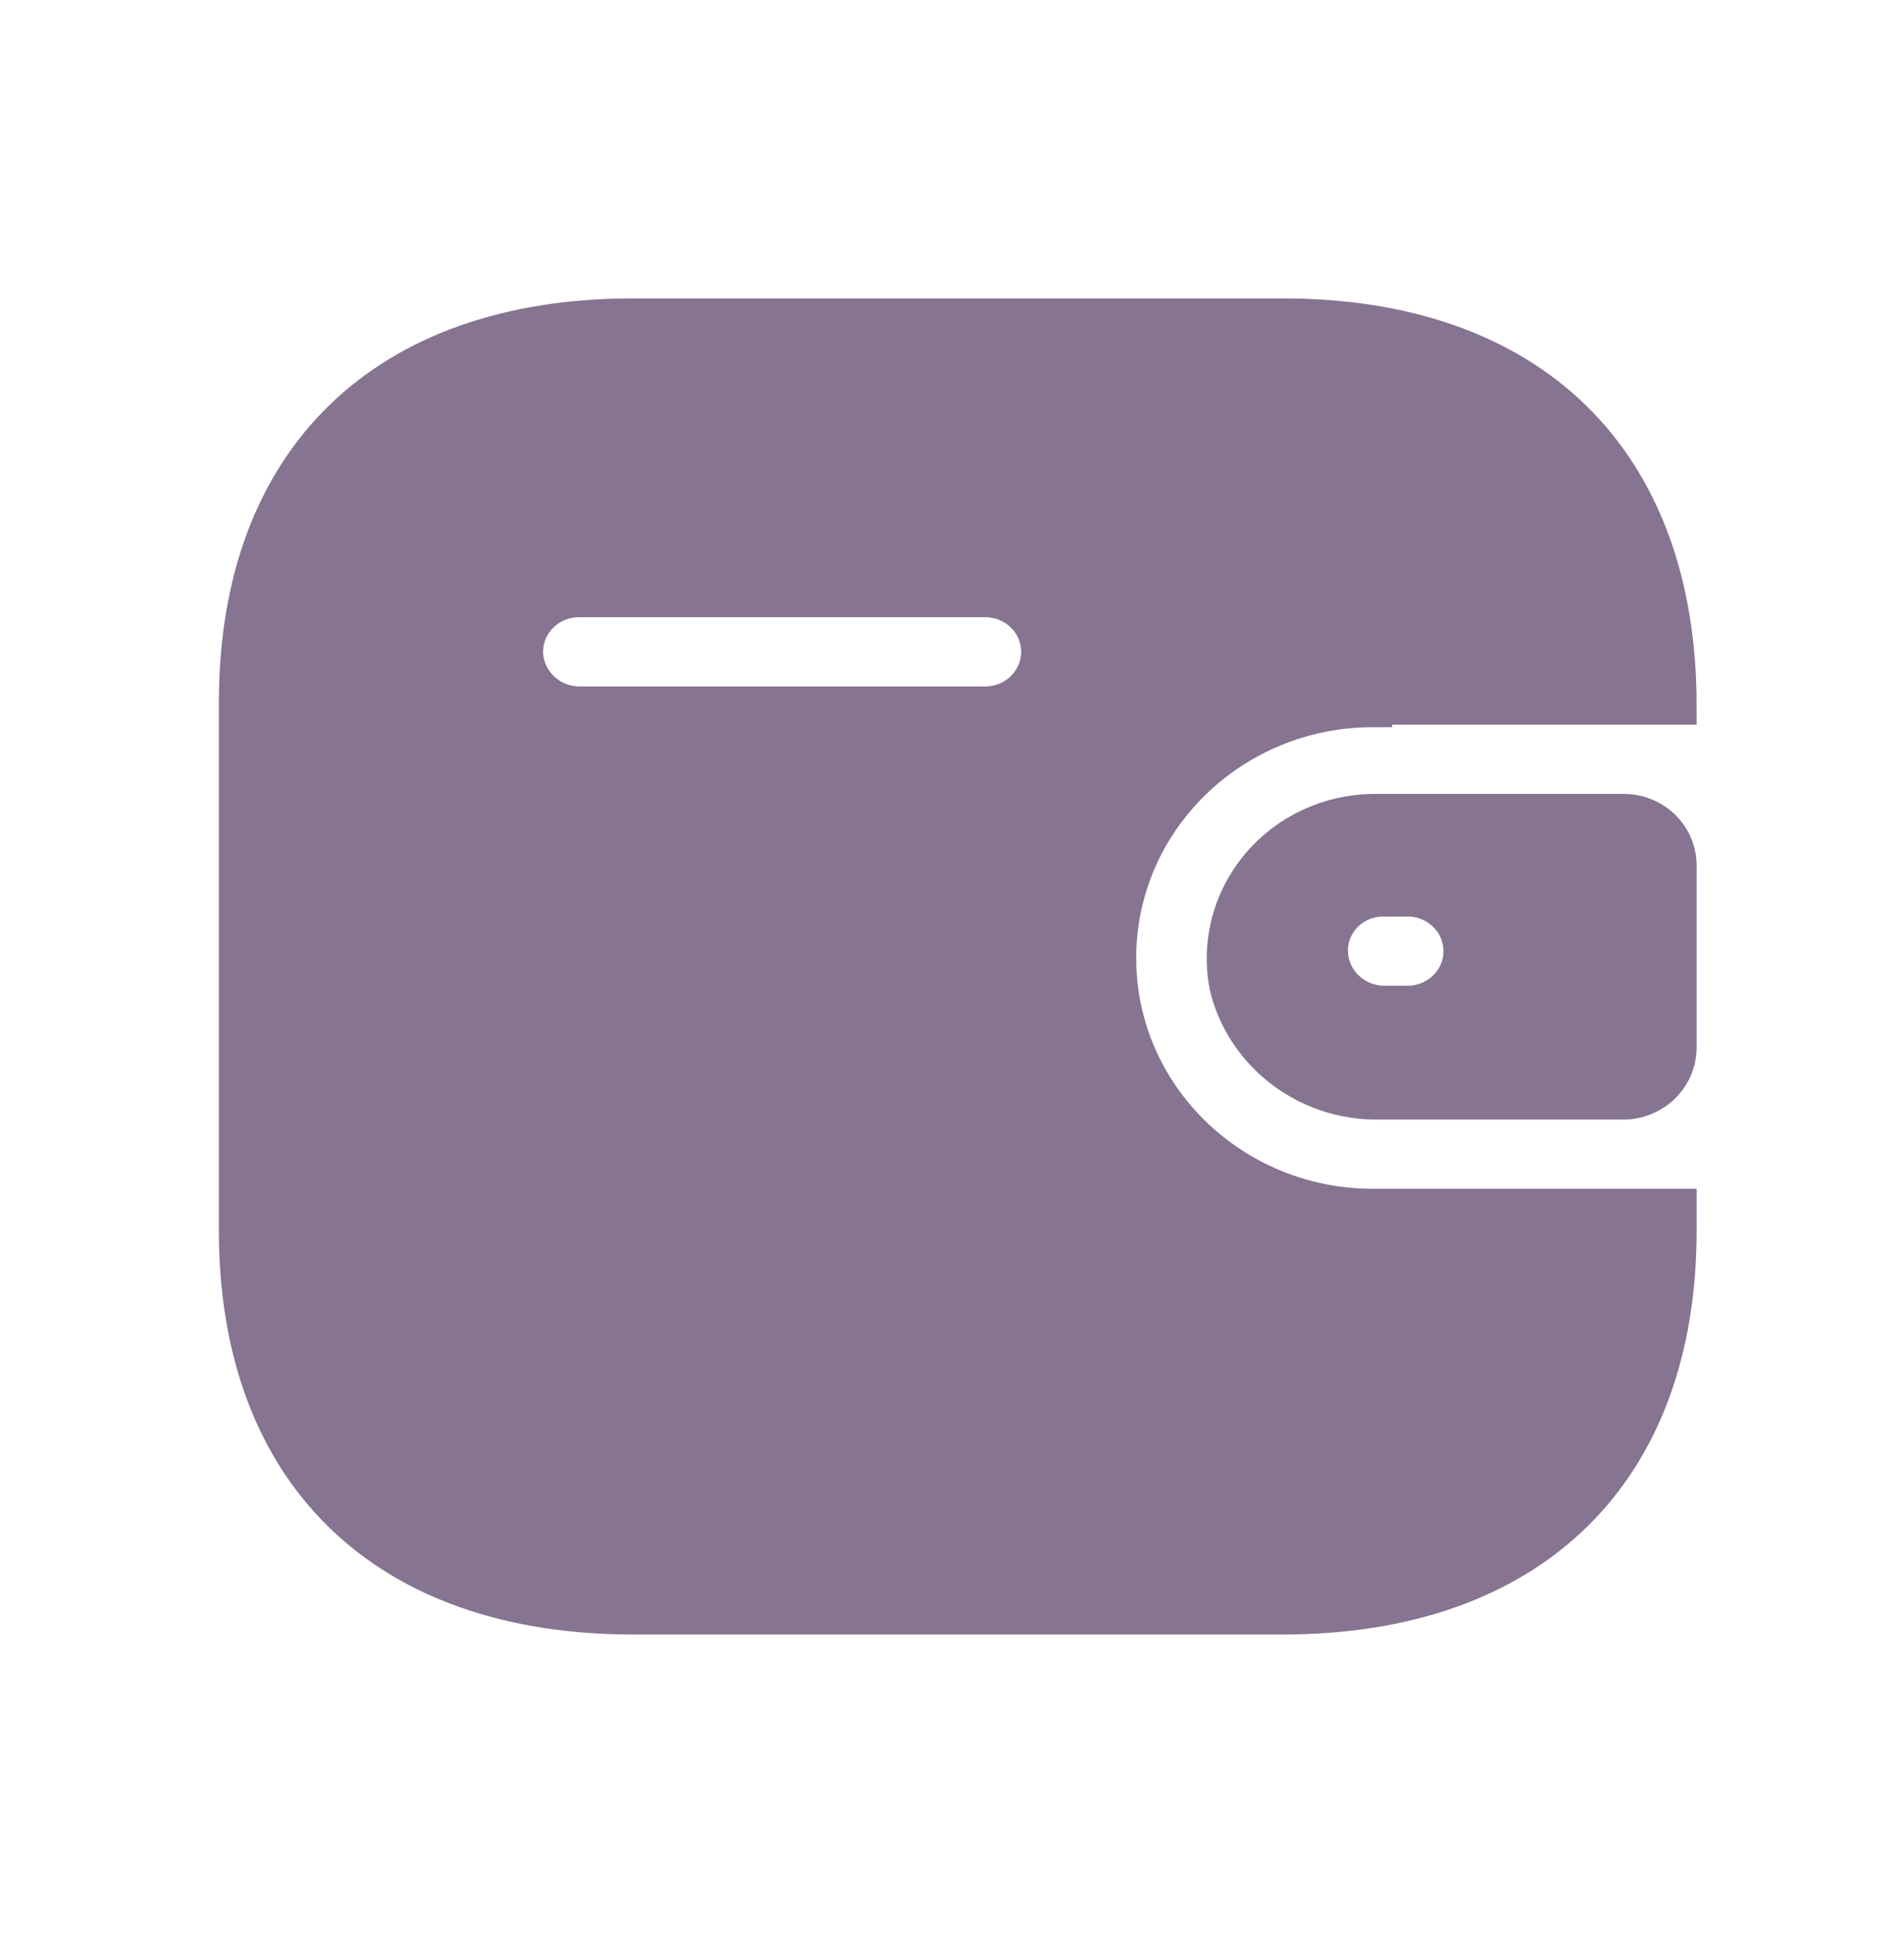
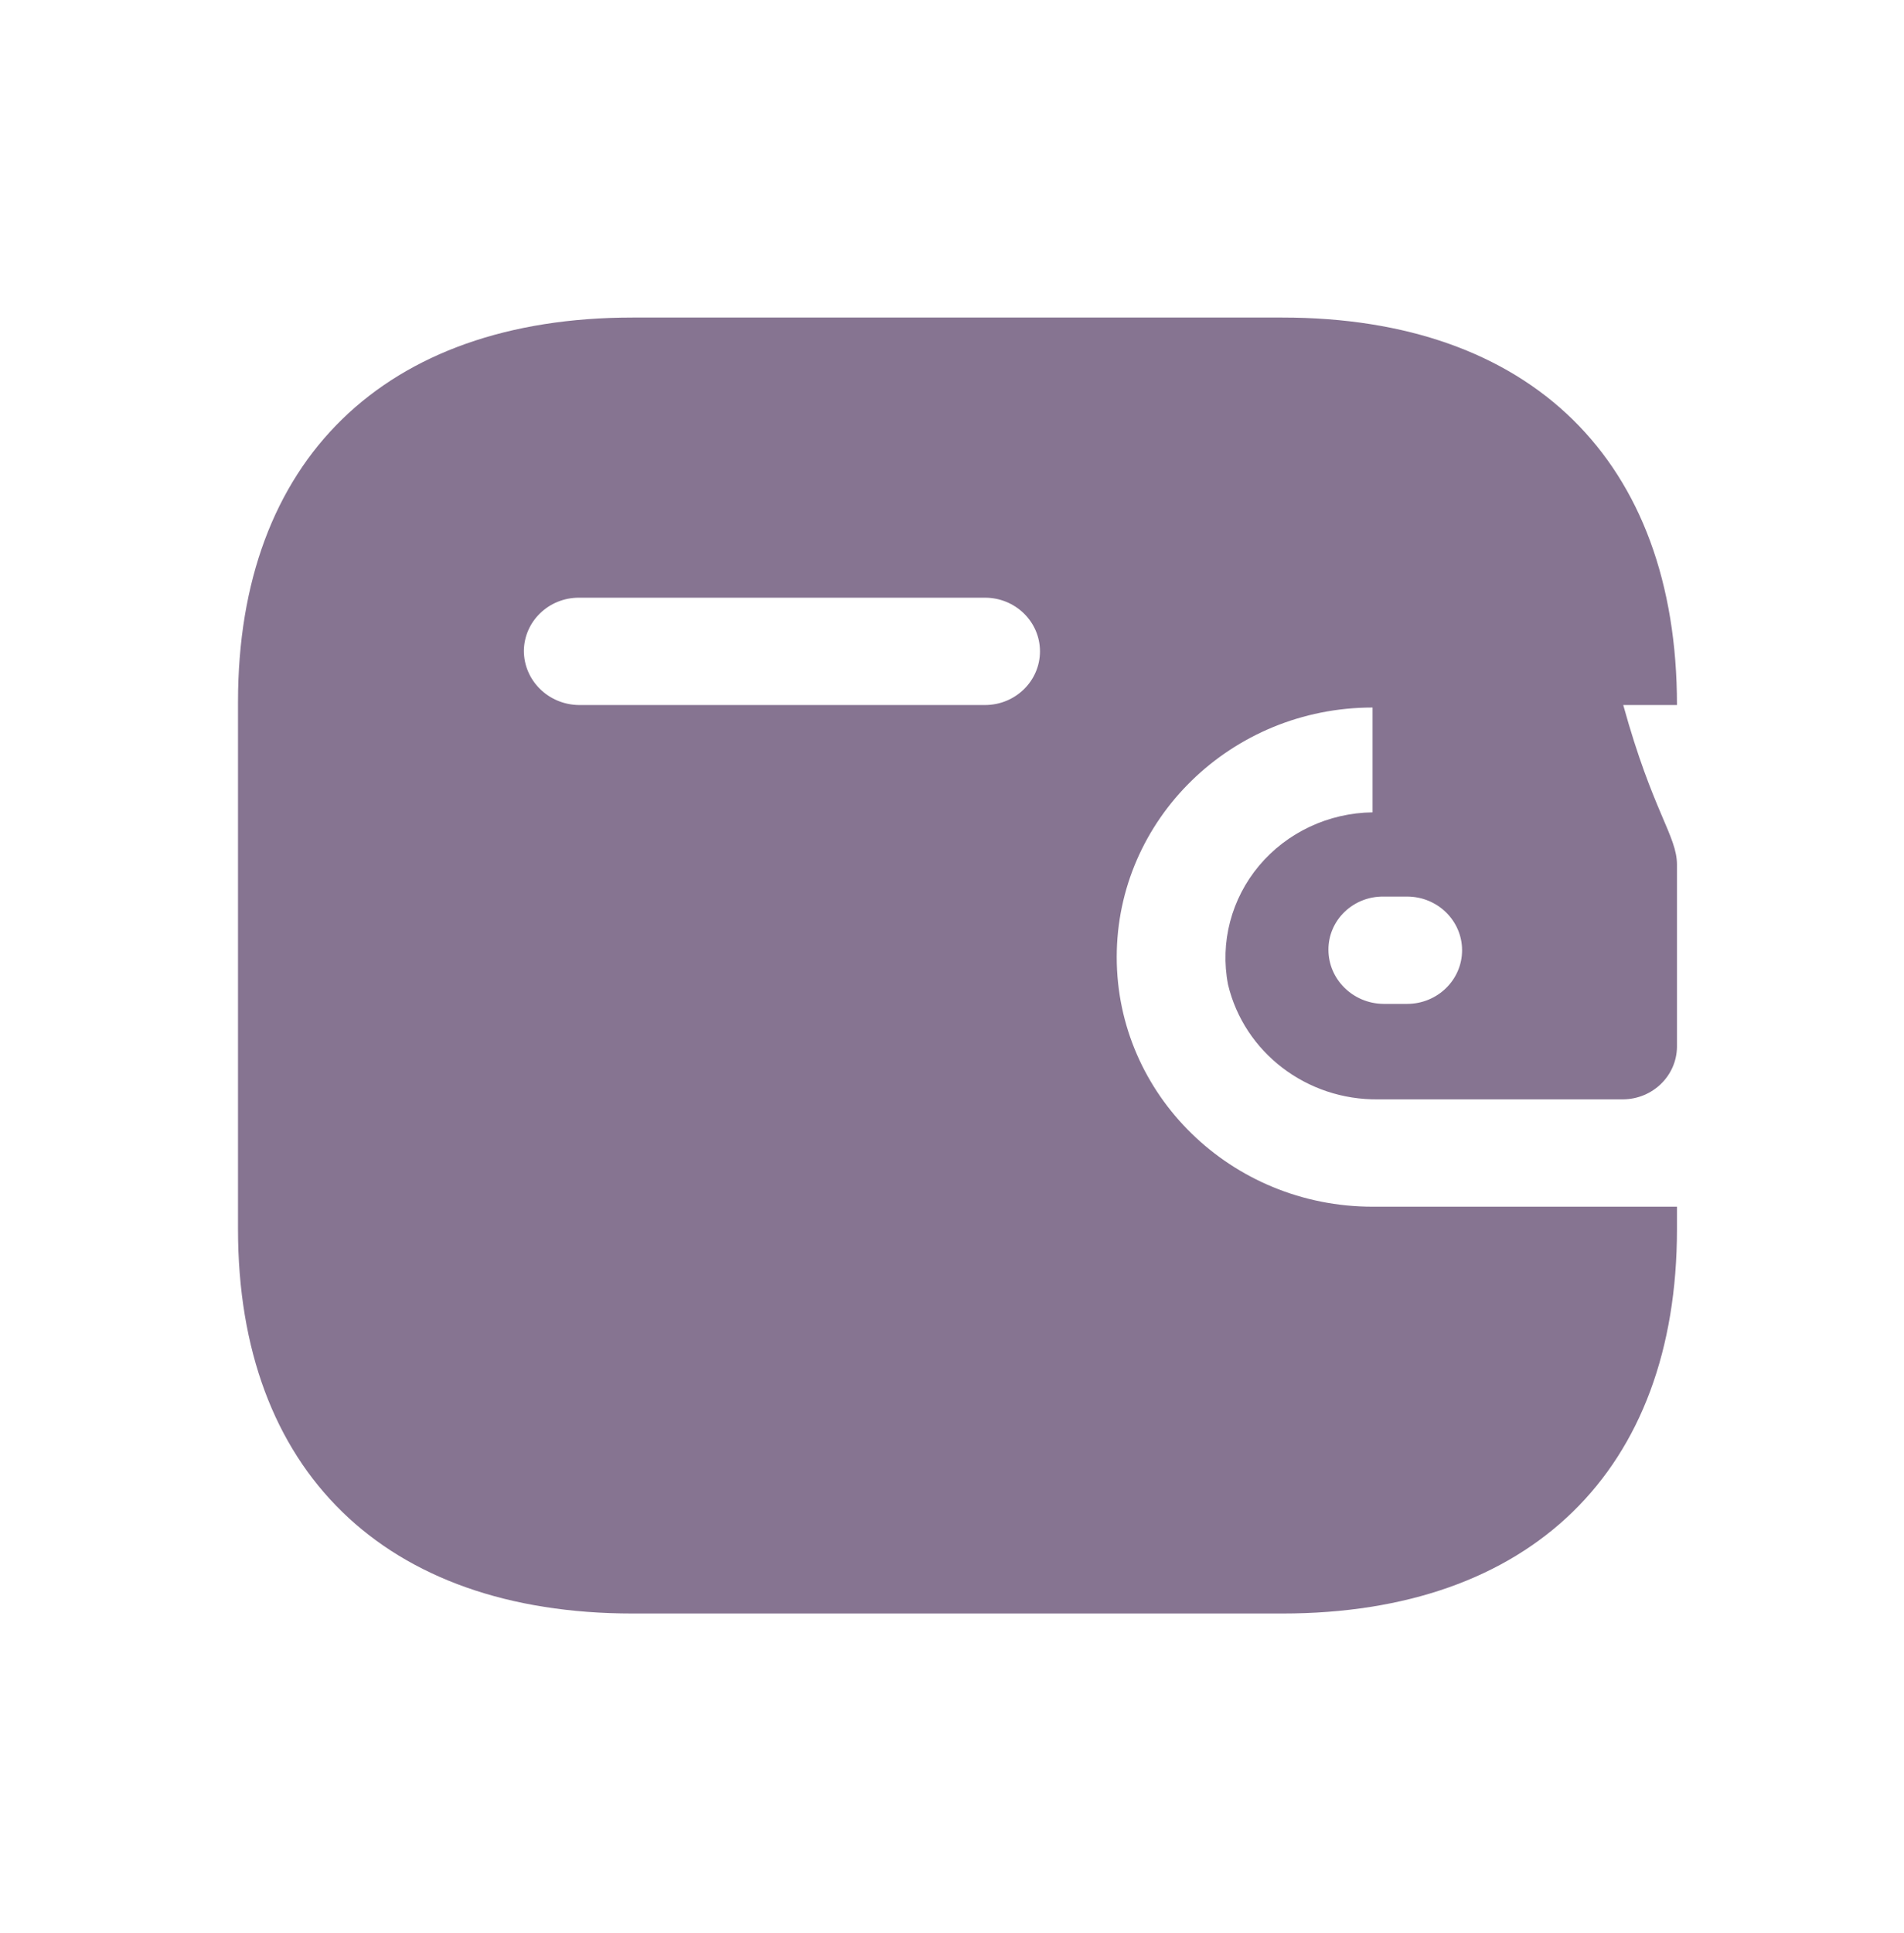
<svg xmlns="http://www.w3.org/2000/svg" width="68" height="69" viewBox="0 0 68 69" fill="none">
-   <path fill-rule="evenodd" clip-rule="evenodd" d="M49.035 25.188H59.911C59.911 16.444 54.678 11.336 45.813 11.336H22.598C13.732 11.336 8.5 16.444 8.5 25.076V43.925C8.5 52.558 13.732 57.666 22.598 57.666H45.813C54.678 57.666 59.911 52.558 59.911 43.925V43.122H49.035C43.987 43.122 39.895 39.127 39.895 34.2C39.895 29.272 43.987 25.277 49.035 25.277V25.188ZM49.035 29.025H57.992C59.052 29.025 59.911 29.863 59.911 30.898V37.412C59.899 38.442 59.047 39.273 57.992 39.285H49.24C46.685 39.319 44.45 37.611 43.871 35.181C43.581 33.673 43.988 32.116 44.984 30.929C45.98 29.741 47.463 29.044 49.035 29.025ZM49.423 35.873H50.269C51.354 35.873 52.234 35.014 52.234 33.954C52.234 32.895 51.354 32.036 50.269 32.036H49.423C48.904 32.03 48.404 32.227 48.035 32.583C47.666 32.94 47.458 33.425 47.458 33.932C47.458 34.995 48.334 35.86 49.423 35.873ZM20.679 25.188H35.188C36.273 25.188 37.153 24.329 37.153 23.27C37.153 22.21 36.273 21.351 35.188 21.351H20.679C19.602 21.351 18.726 22.197 18.714 23.247C18.714 24.311 19.59 25.176 20.679 25.188Z" stroke="#867491" stroke-width="1.366" />
  <g filter="url(#filter0_b_16_1093)">
-     <path fill-rule="evenodd" clip-rule="evenodd" d="M49.02 25.169H59.892C59.892 16.437 54.661 11.336 45.799 11.336H22.593C13.73 11.336 8.5 16.437 8.5 25.057V43.88C8.5 52.5 13.73 57.601 22.593 57.601H45.799C54.661 57.601 59.892 52.5 59.892 43.88V43.078H49.02C43.974 43.078 39.883 39.089 39.883 34.168C39.883 29.247 43.974 25.258 49.02 25.258V25.169ZM49.02 29H57.973C59.033 29 59.892 29.838 59.892 30.871V37.375C59.879 38.404 59.028 39.234 57.973 39.246H49.225C46.671 39.28 44.437 37.574 43.858 35.148C43.567 33.642 43.975 32.087 44.97 30.901C45.966 29.716 47.448 29.02 49.02 29ZM49.408 35.838H50.253C51.338 35.838 52.217 34.981 52.217 33.923C52.217 32.865 51.338 32.007 50.253 32.007H49.408C48.889 32.001 48.389 32.198 48.02 32.554C47.651 32.909 47.443 33.394 47.444 33.9C47.443 34.962 48.319 35.826 49.408 35.838ZM20.674 25.169H35.178C36.263 25.169 37.142 24.311 37.142 23.253C37.142 22.195 36.263 21.337 35.178 21.337H20.674C19.598 21.337 18.722 22.181 18.71 23.231C18.71 24.292 19.586 25.156 20.674 25.169Z" fill="#867491" />
+     <path fill-rule="evenodd" clip-rule="evenodd" d="M49.02 25.169H59.892C59.892 16.437 54.661 11.336 45.799 11.336H22.593C13.73 11.336 8.5 16.437 8.5 25.057V43.88C8.5 52.5 13.73 57.601 22.593 57.601H45.799C54.661 57.601 59.892 52.5 59.892 43.88V43.078H49.02C43.974 43.078 39.883 39.089 39.883 34.168C39.883 29.247 43.974 25.258 49.02 25.258V25.169ZH57.973C59.033 29 59.892 29.838 59.892 30.871V37.375C59.879 38.404 59.028 39.234 57.973 39.246H49.225C46.671 39.28 44.437 37.574 43.858 35.148C43.567 33.642 43.975 32.087 44.97 30.901C45.966 29.716 47.448 29.02 49.02 29ZM49.408 35.838H50.253C51.338 35.838 52.217 34.981 52.217 33.923C52.217 32.865 51.338 32.007 50.253 32.007H49.408C48.889 32.001 48.389 32.198 48.02 32.554C47.651 32.909 47.443 33.394 47.444 33.9C47.443 34.962 48.319 35.826 49.408 35.838ZM20.674 25.169H35.178C36.263 25.169 37.142 24.311 37.142 23.253C37.142 22.195 36.263 21.337 35.178 21.337H20.674C19.598 21.337 18.722 22.181 18.71 23.231C18.71 24.292 19.586 25.156 20.674 25.169Z" fill="#867491" />
  </g>
  <defs>
    <filter id="filter0_b_16_1093" x="-7.5" y="-4.664" width="83.392" height="78.265" filterUnits="userSpaceOnUse" color-interpolation-filters="sRGB">
      <feFlood flood-opacity="0" result="BackgroundImageFix" />
      <feGaussianBlur in="BackgroundImage" stdDeviation="8" />
      <feComposite in2="SourceAlpha" operator="in" result="effect1_backgroundBlur_16_1093" />
      <feBlend mode="normal" in="SourceGraphic" in2="effect1_backgroundBlur_16_1093" result="shape" />
    </filter>
  </defs>
</svg>